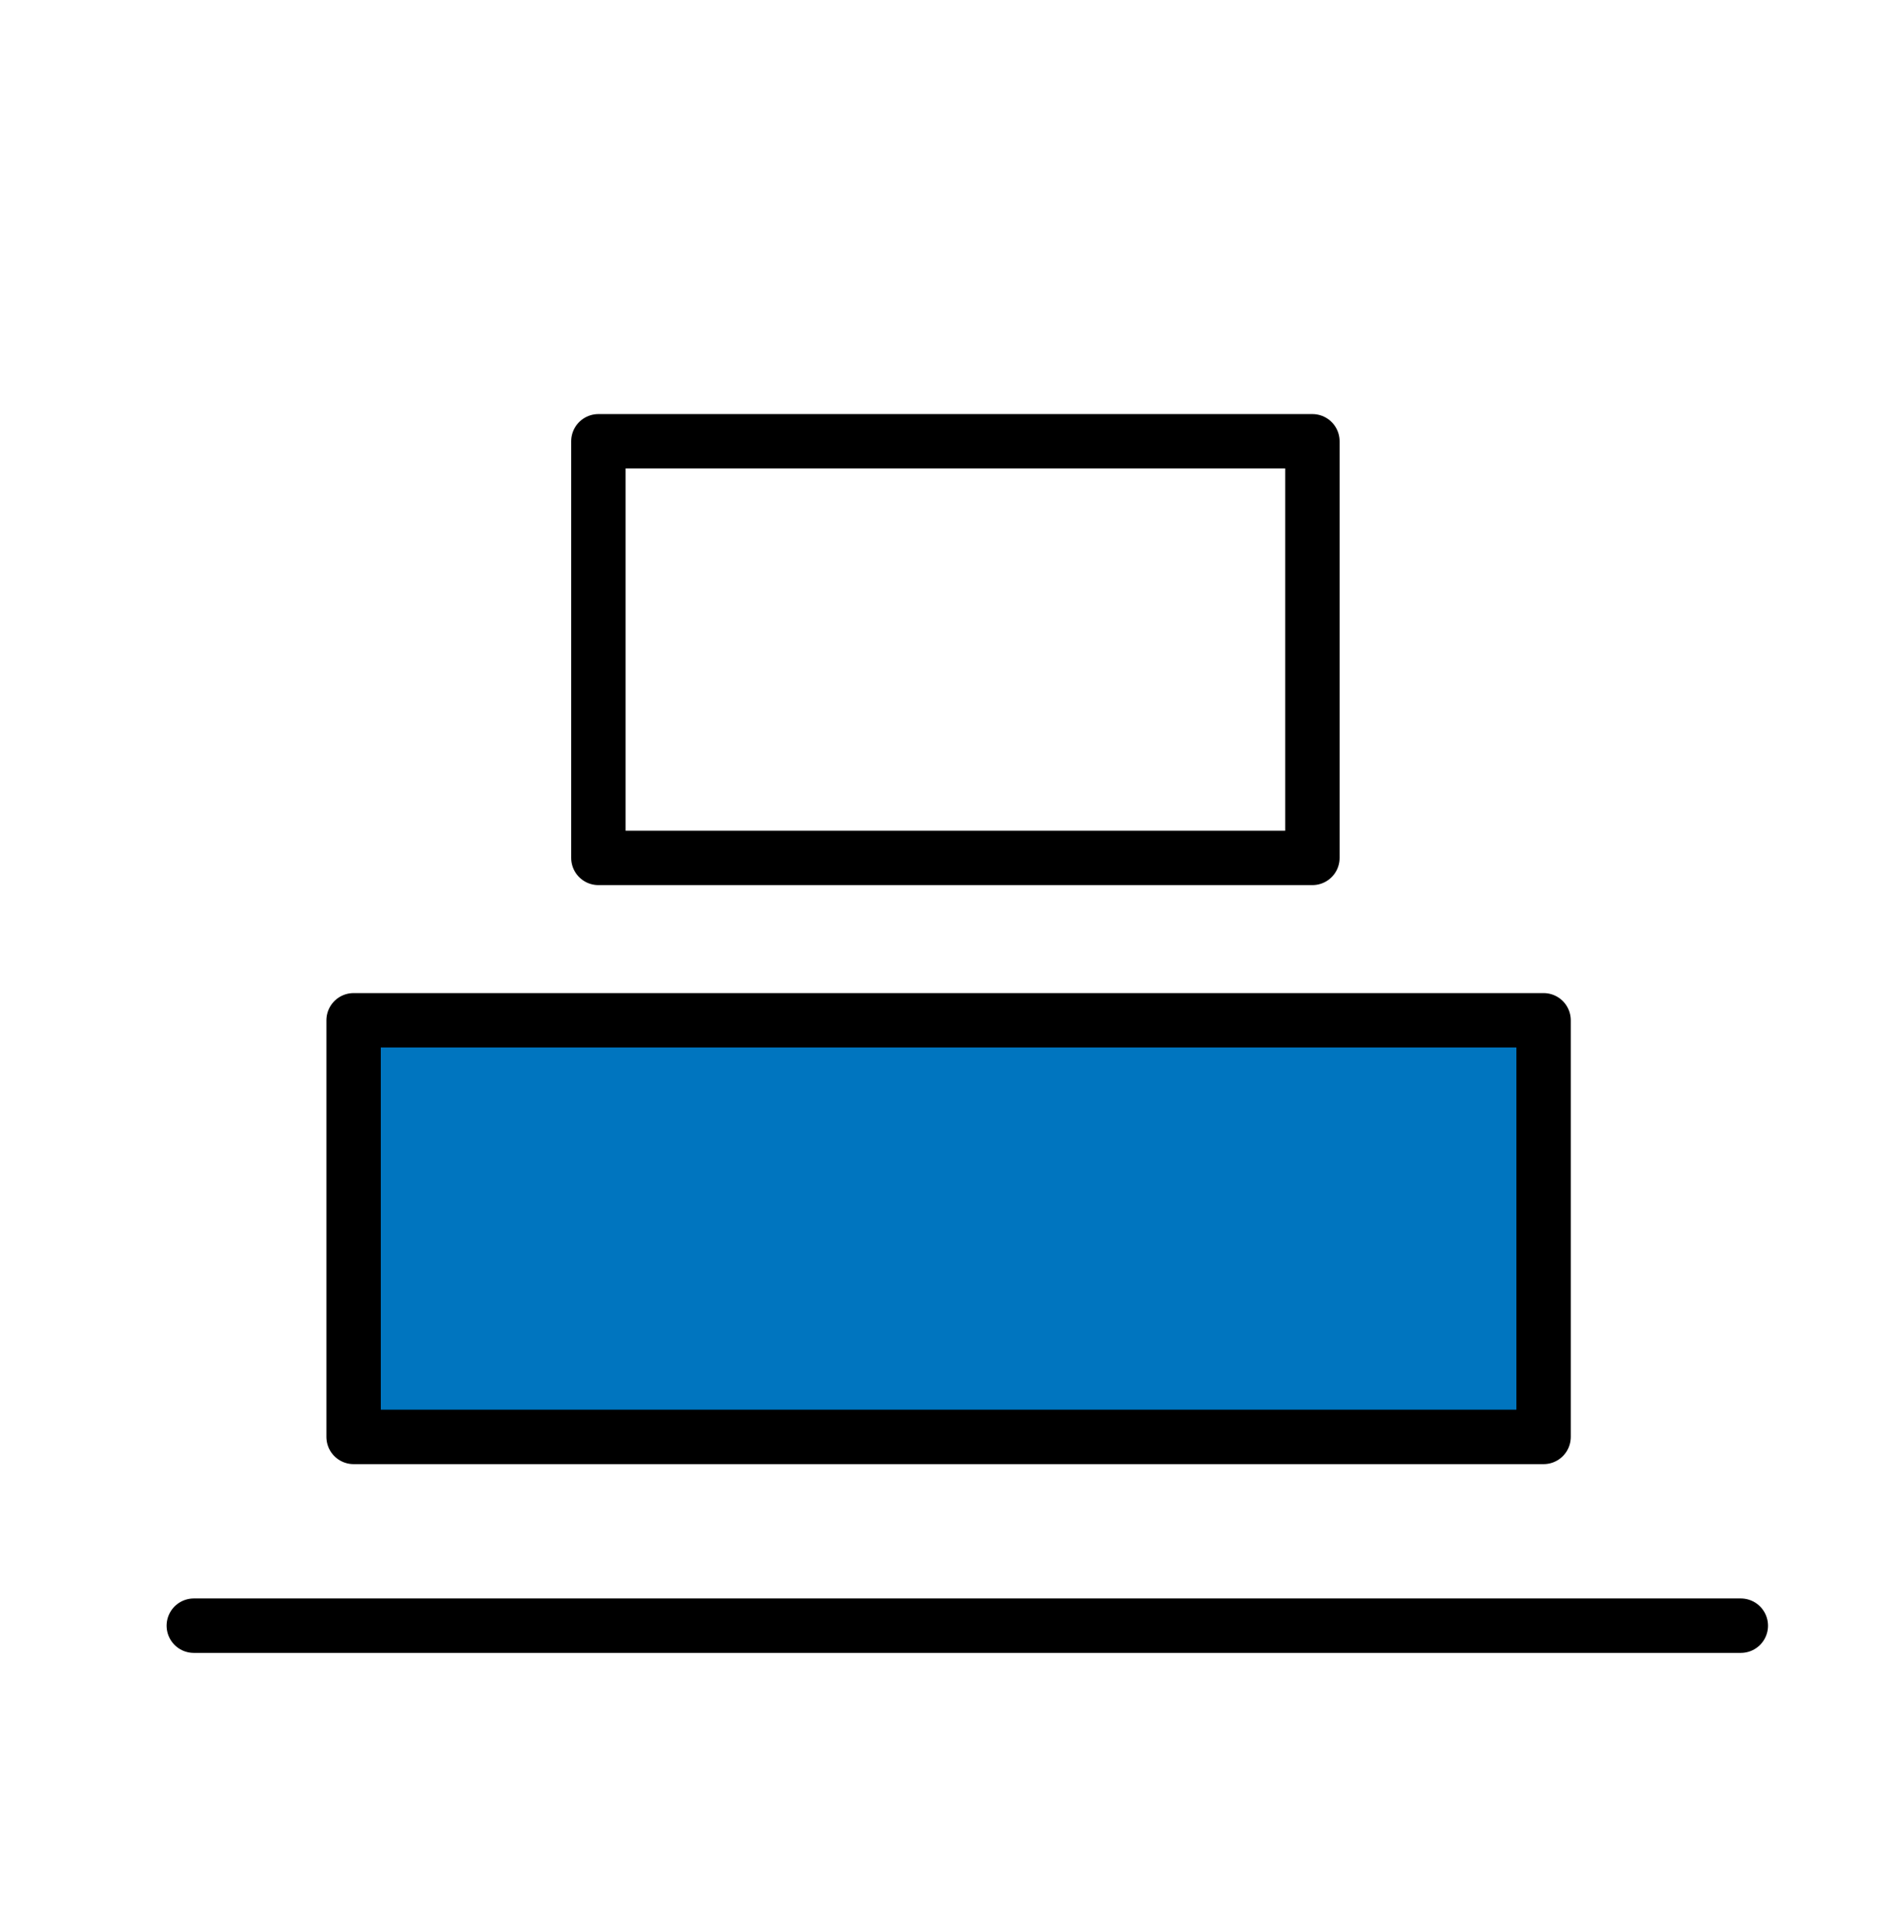
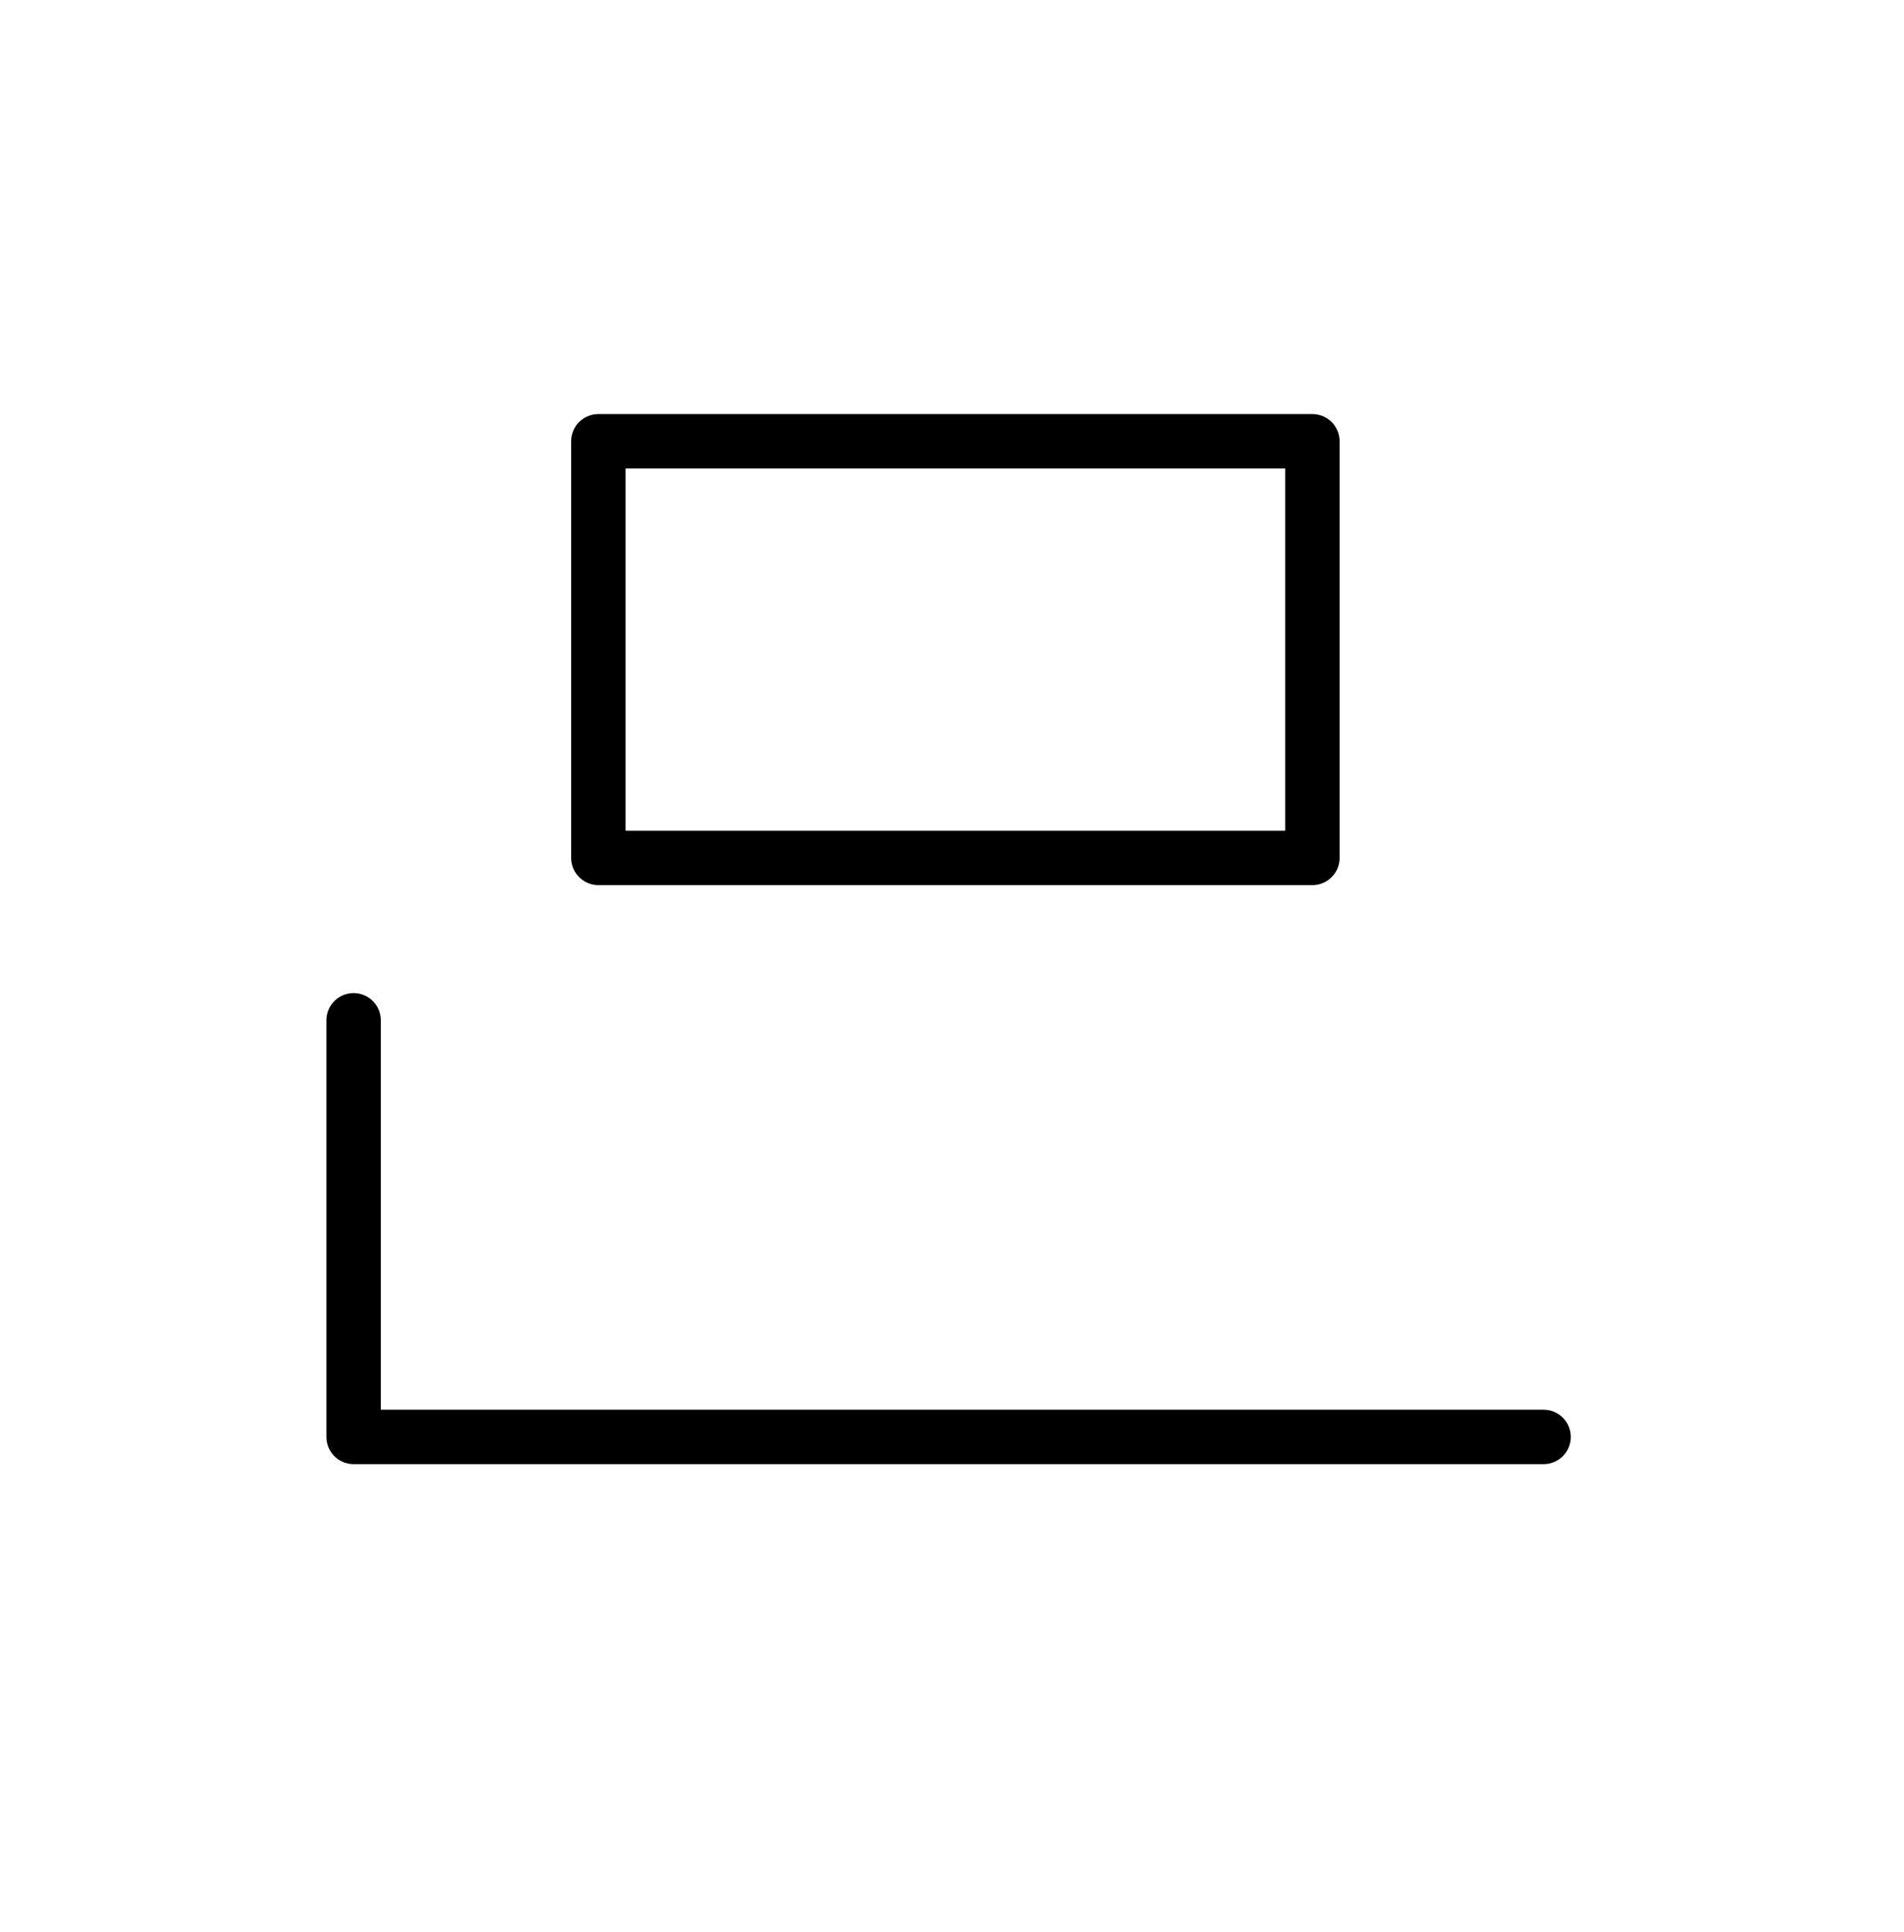
<svg xmlns="http://www.w3.org/2000/svg" width="70" height="71" viewBox="0 0 70 71" fill="none">
-   <path d="M64 59.75L7.125 59.75" stroke="black" stroke-width="2" stroke-miterlimit="10" stroke-linecap="round" stroke-linejoin="round" />
  <path d="M48.25 31.531H22V16.219H48.25V31.531Z" stroke="black" stroke-width="2" stroke-miterlimit="10" stroke-linecap="round" stroke-linejoin="round" />
-   <path d="M56.75 52.812H13V37.5H56.75V52.812Z" fill="#0075BF" stroke="black" stroke-width="2" stroke-miterlimit="10" stroke-linecap="round" stroke-linejoin="round" />
+   <path d="M56.75 52.812H13V37.5V52.812Z" fill="#0075BF" stroke="black" stroke-width="2" stroke-miterlimit="10" stroke-linecap="round" stroke-linejoin="round" />
</svg>